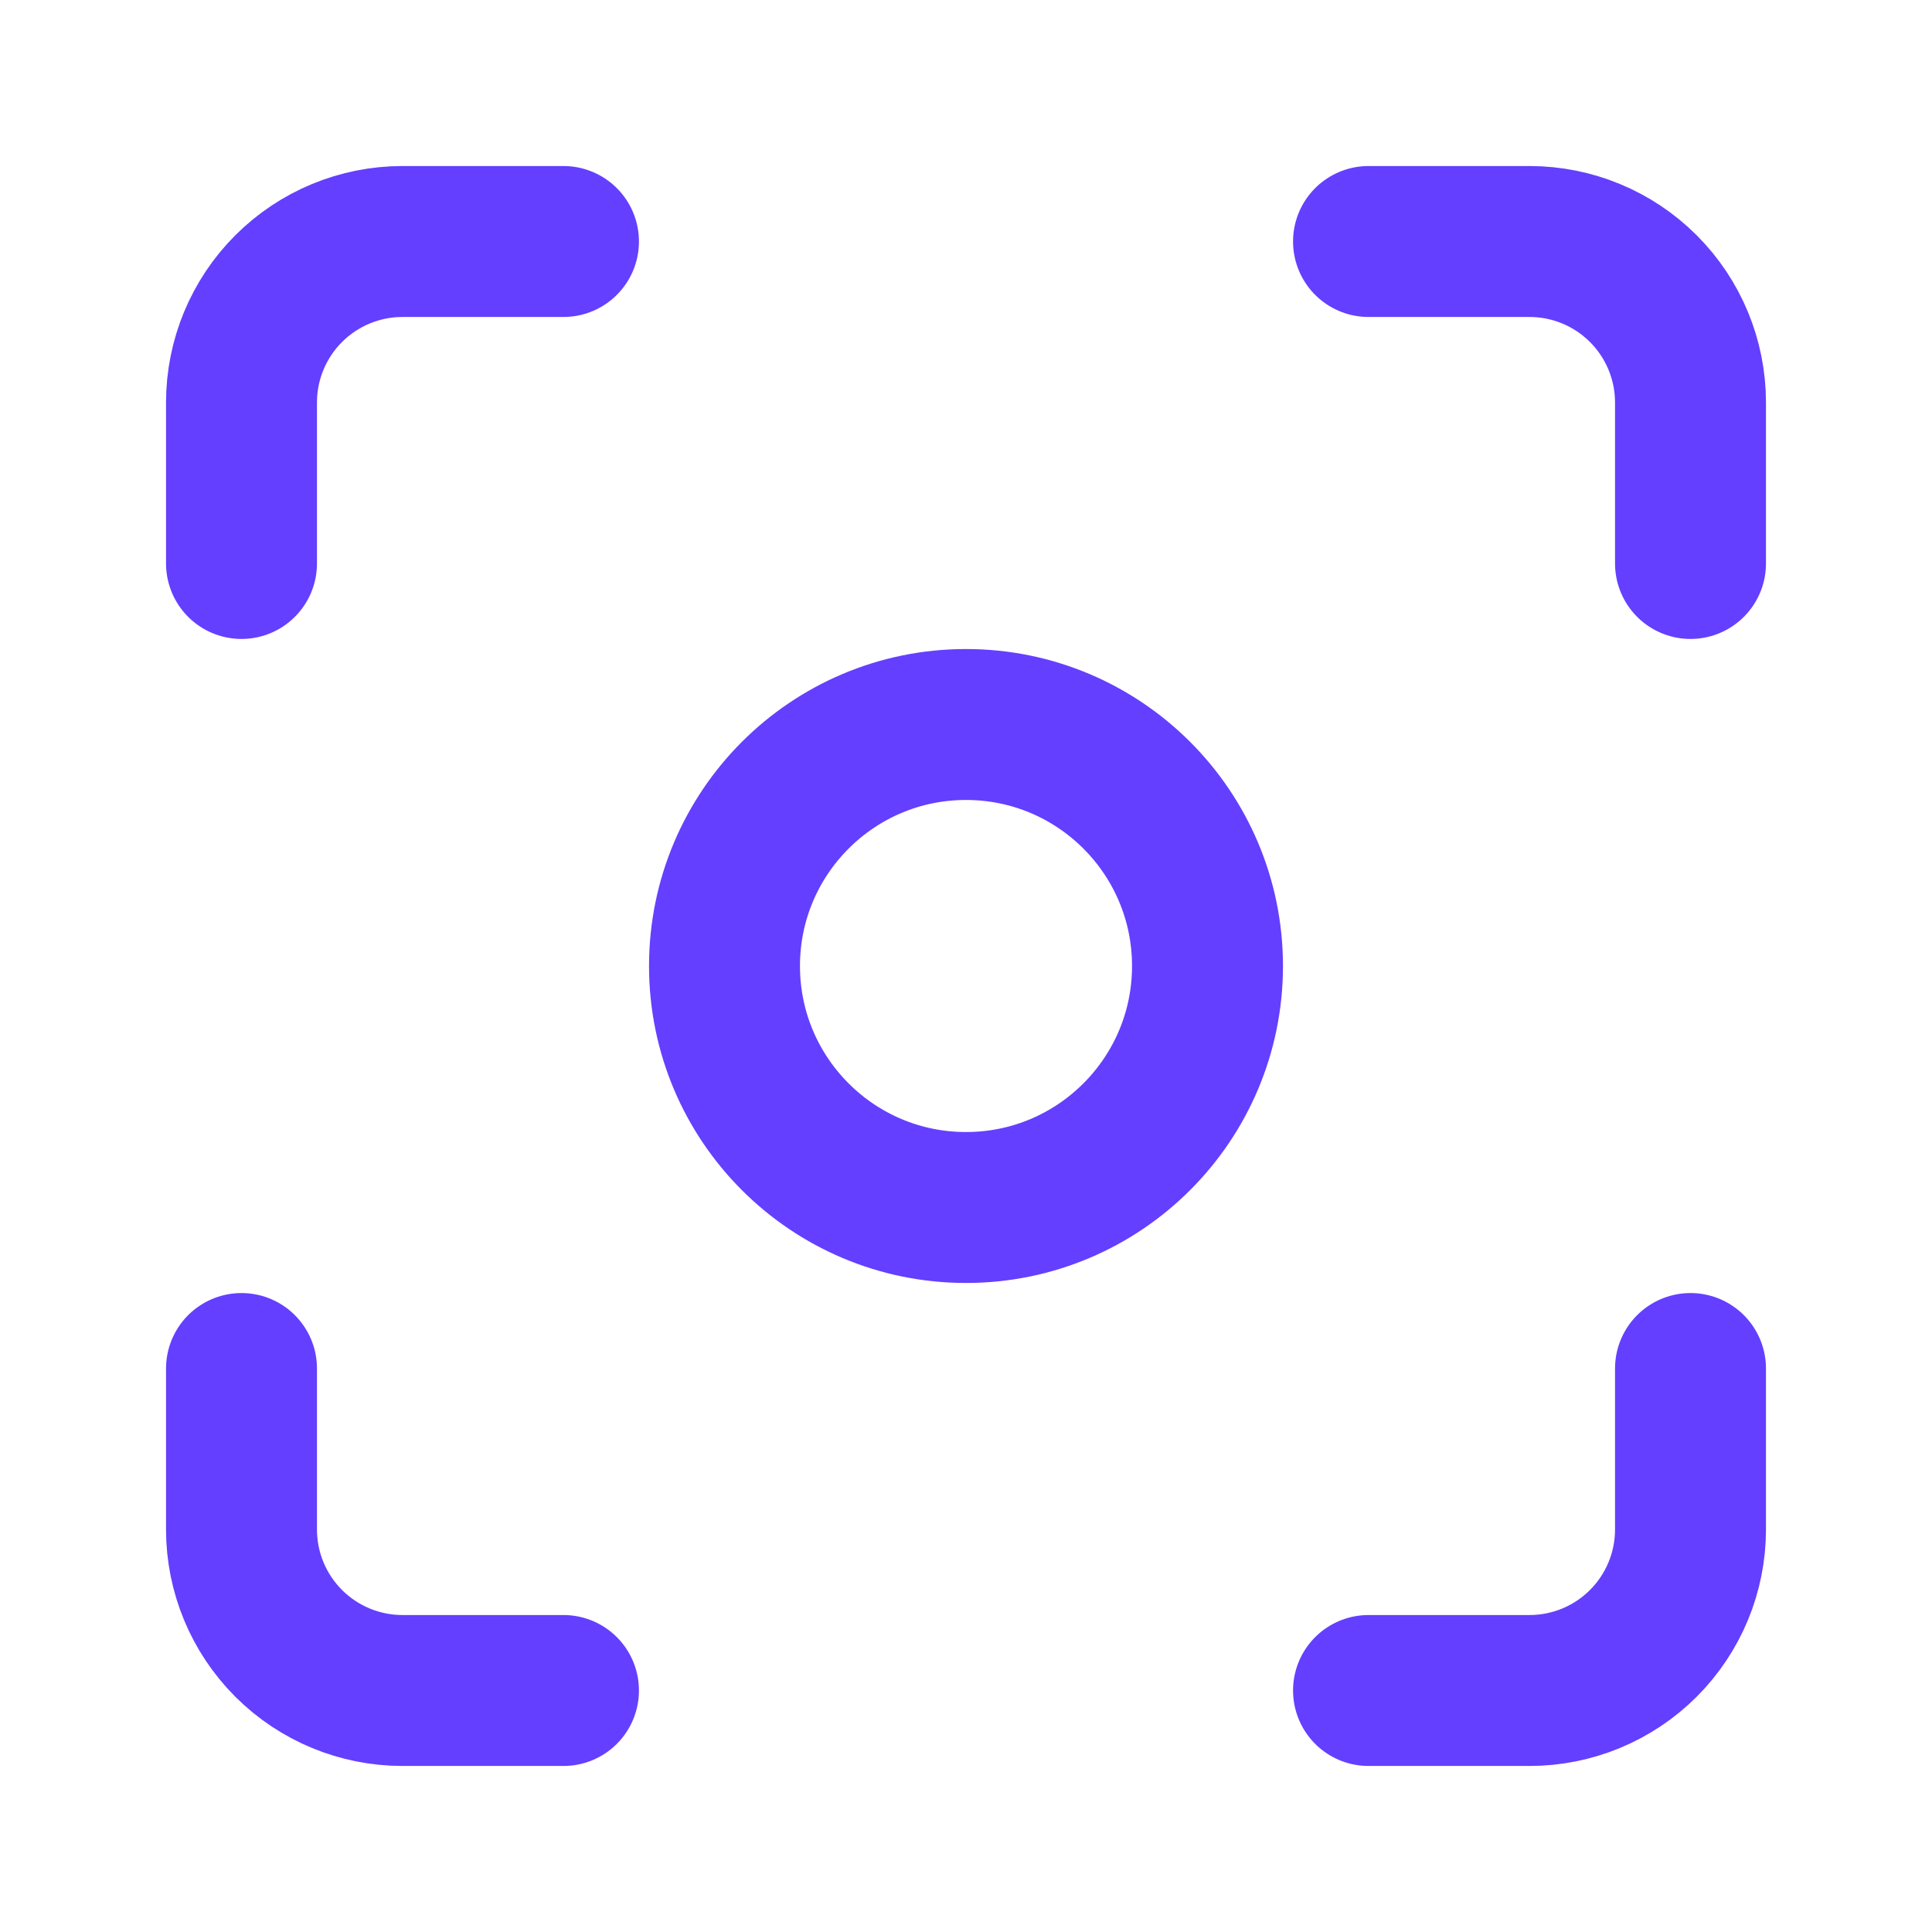
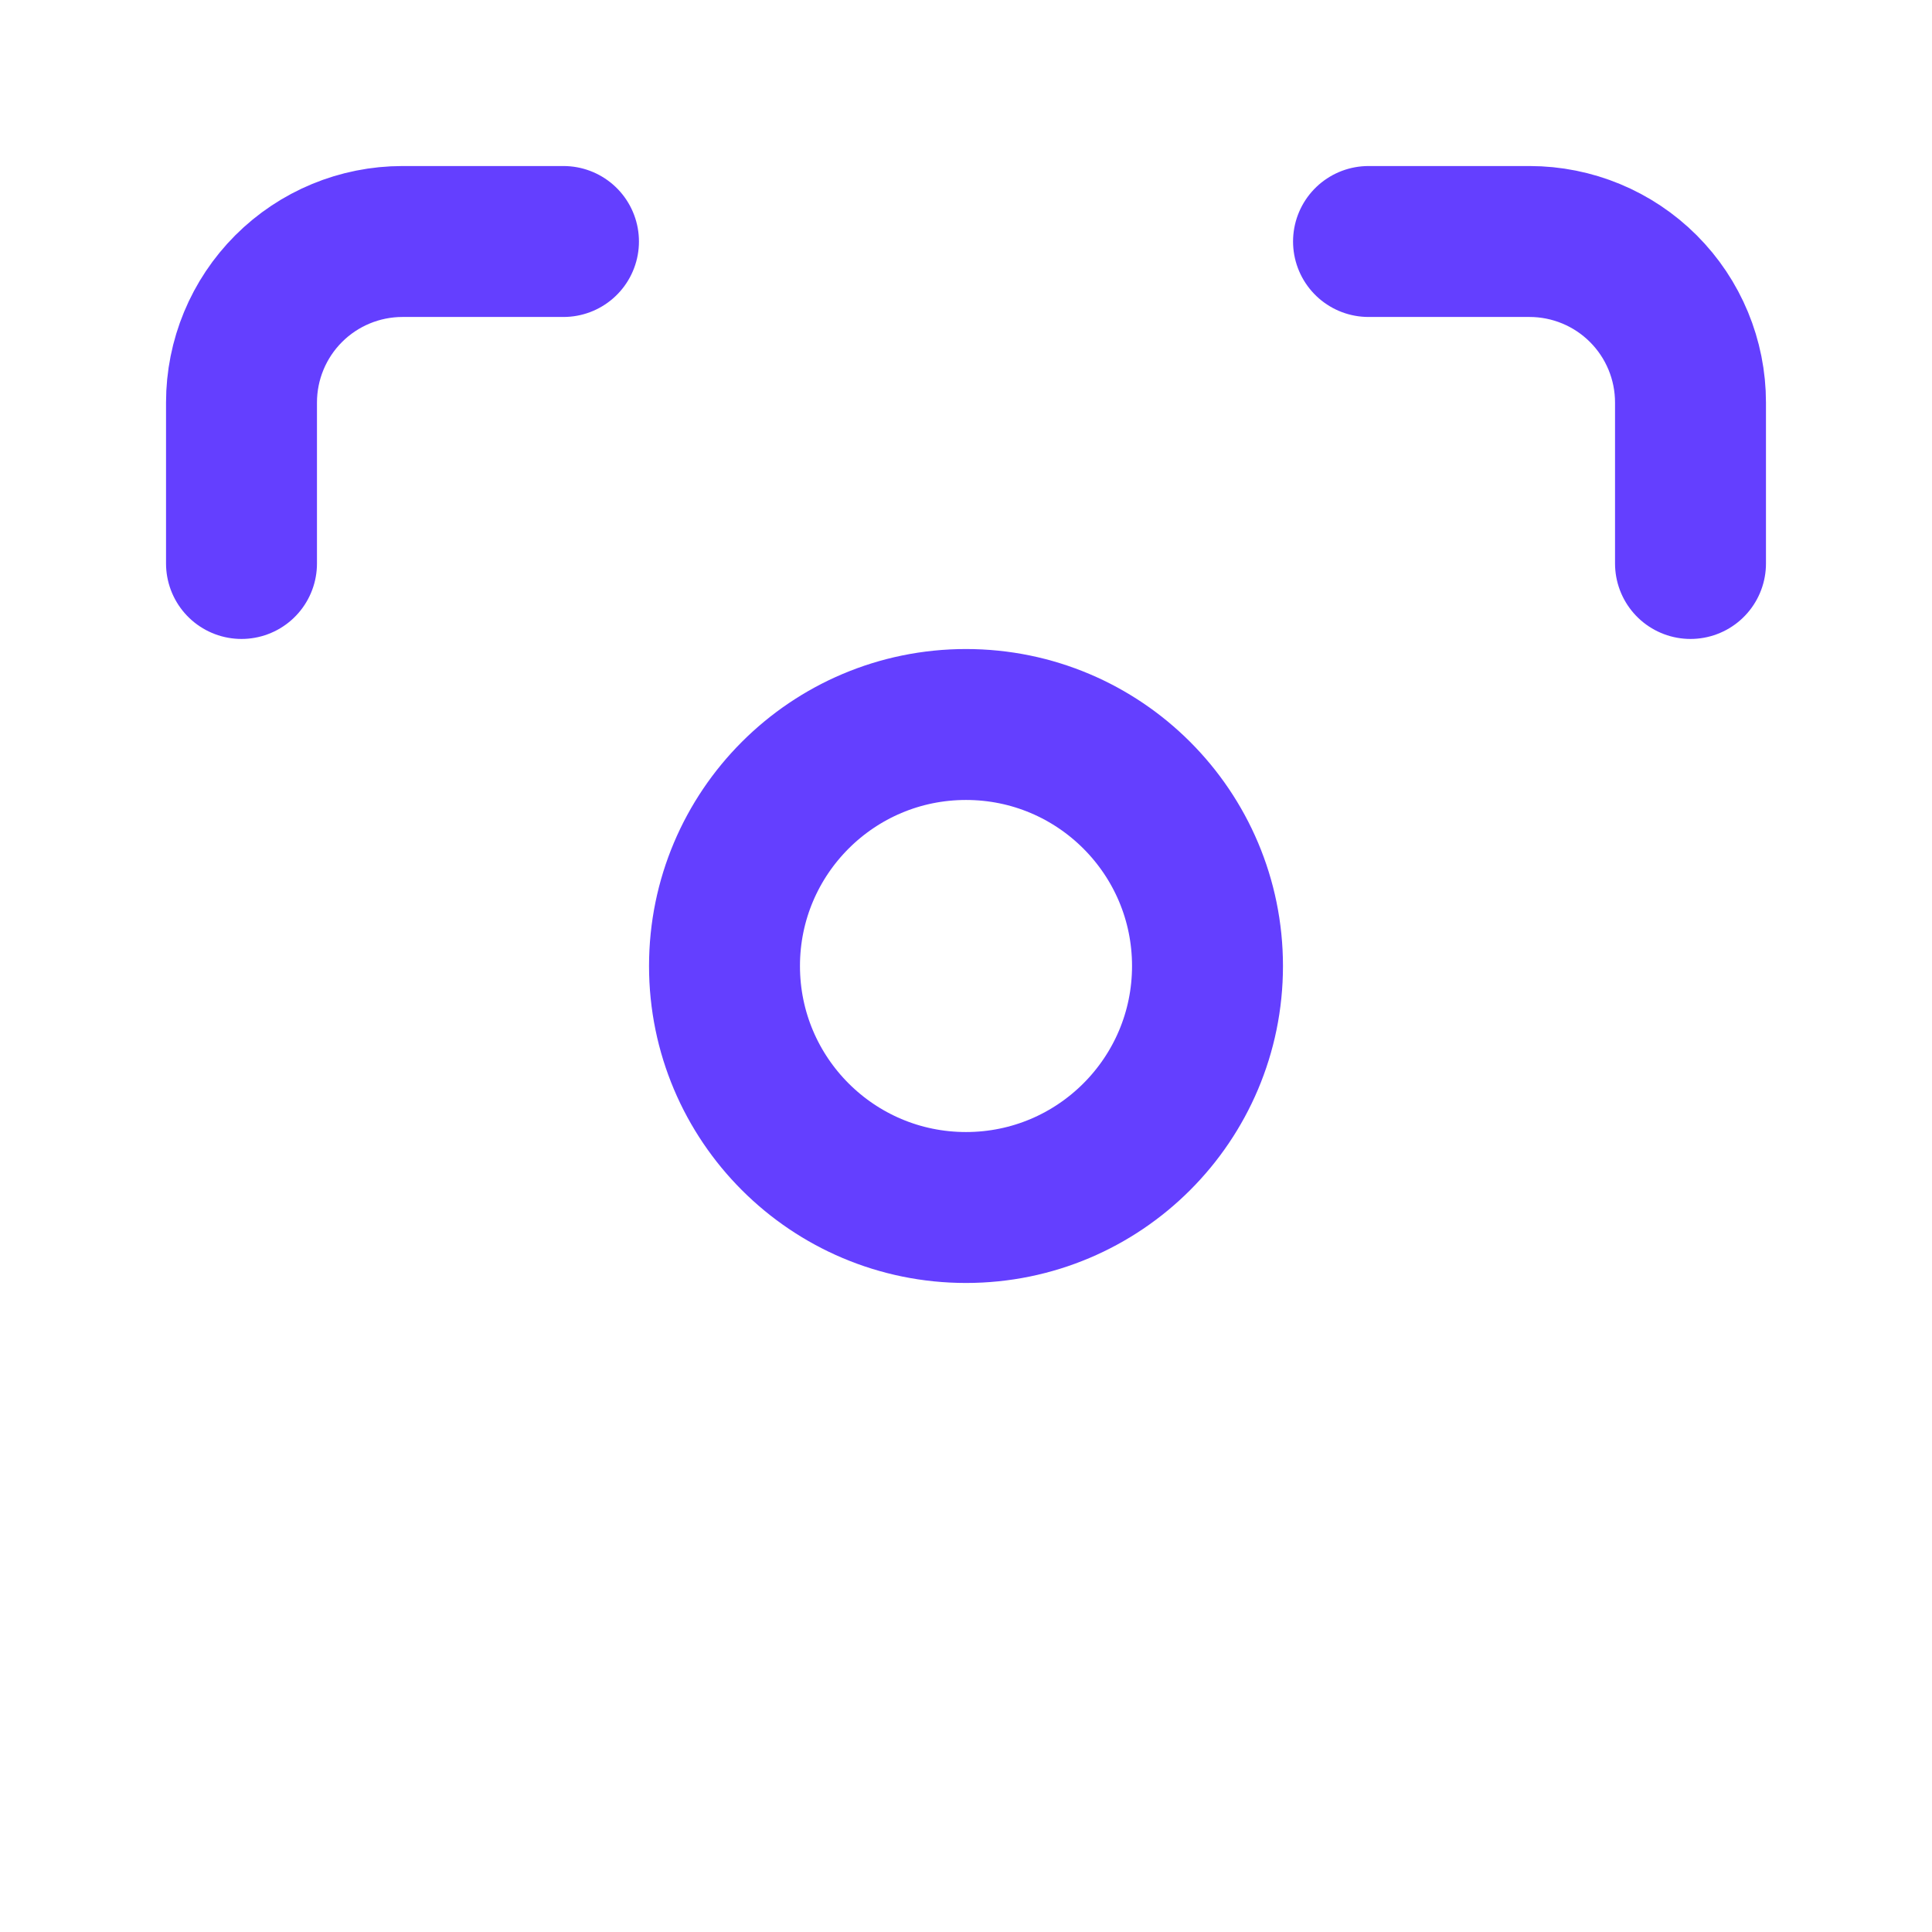
<svg xmlns="http://www.w3.org/2000/svg" width="32" height="32" viewBox="0 0 32 32" fill="none">
  <path d="M16 20C18.209 20 20 18.209 20 16C20 13.791 18.209 12 16 12C13.791 12 12 13.791 12 16C12 18.209 13.791 20 16 20Z" stroke="#643FFF" stroke-width="2.5" stroke-linecap="round" stroke-linejoin="round" />
  <path d="M4 9.333V6.667C4 5.959 4.281 5.281 4.781 4.781C5.281 4.281 5.959 4 6.667 4H9.333" stroke="#643FFF" stroke-width="2.5" stroke-linecap="round" stroke-linejoin="round" />
  <path d="M22.667 4H25.333C26.041 4 26.719 4.281 27.219 4.781C27.719 5.281 28 5.959 28 6.667V9.333" stroke="#643FFF" stroke-width="2.5" stroke-linecap="round" stroke-linejoin="round" />
-   <path d="M28 22.667V25.333C28 26.041 27.719 26.719 27.219 27.219C26.719 27.719 26.041 28 25.333 28H22.667" stroke="#643FFF" stroke-width="2.5" stroke-linecap="round" stroke-linejoin="round" />
-   <path d="M9.333 28H6.667C5.959 28 5.281 27.719 4.781 27.219C4.281 26.719 4 26.041 4 25.333V22.667" stroke="#643FFF" stroke-width="2.5" stroke-linecap="round" stroke-linejoin="round" />
</svg>